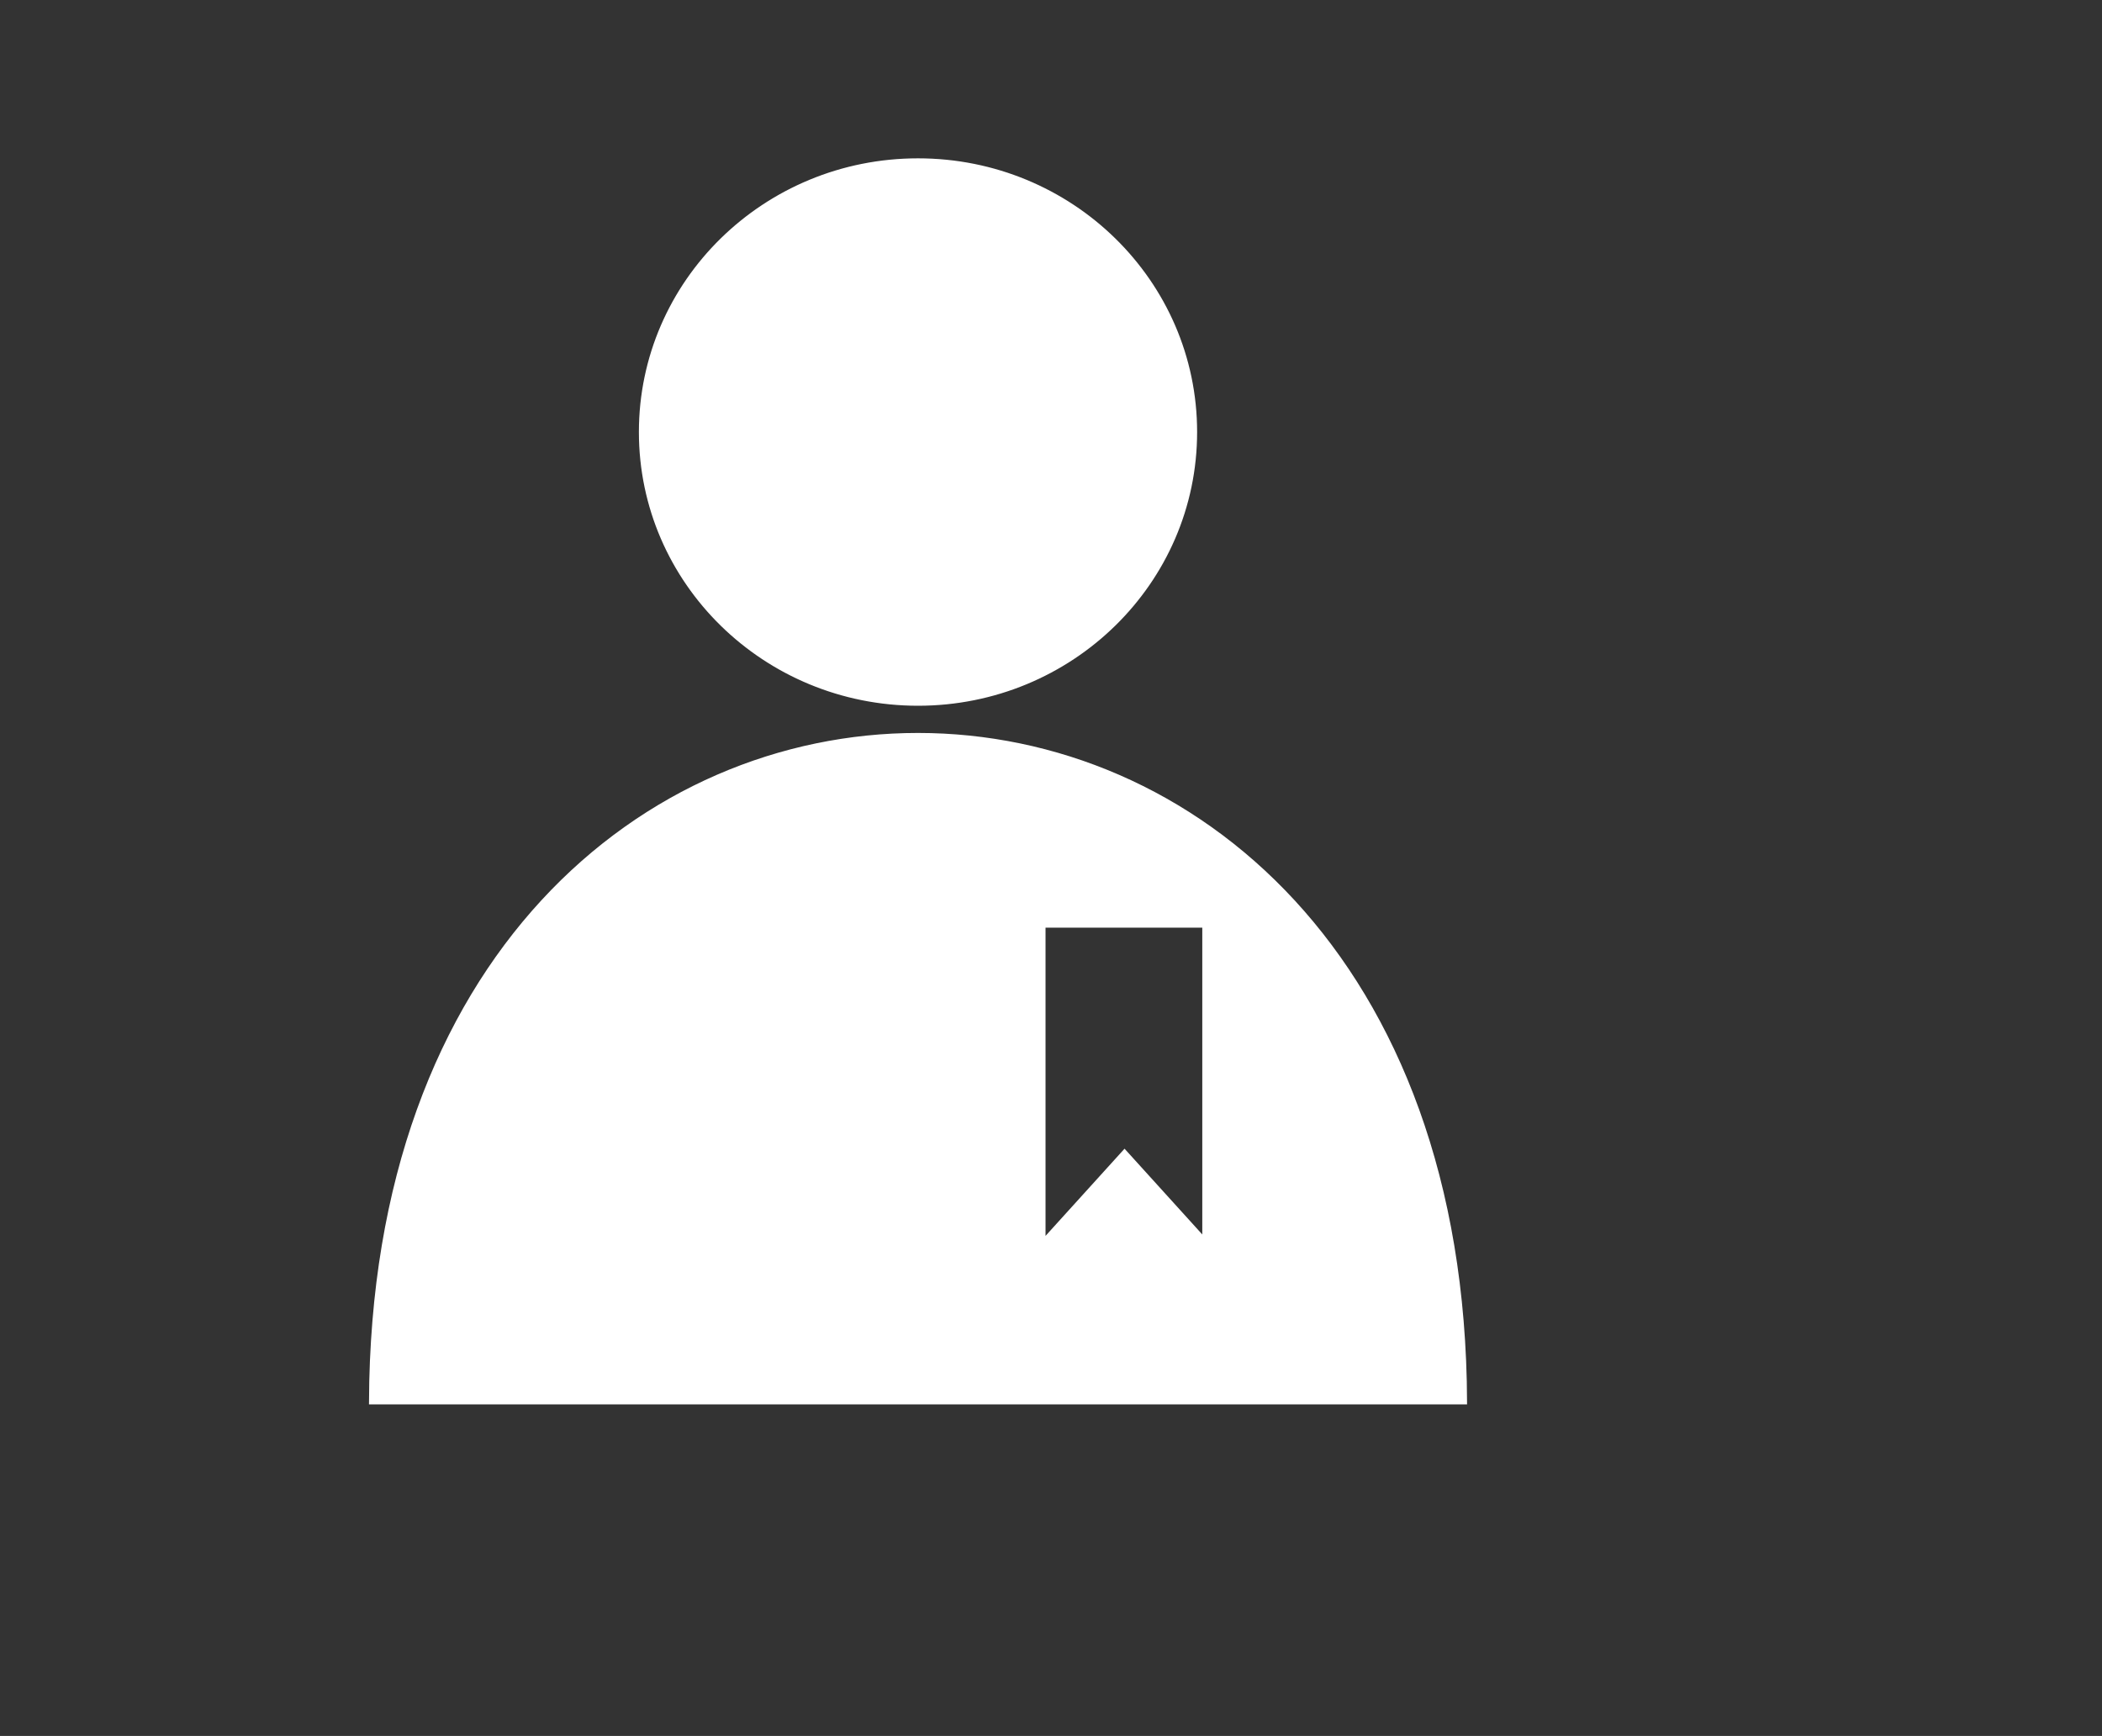
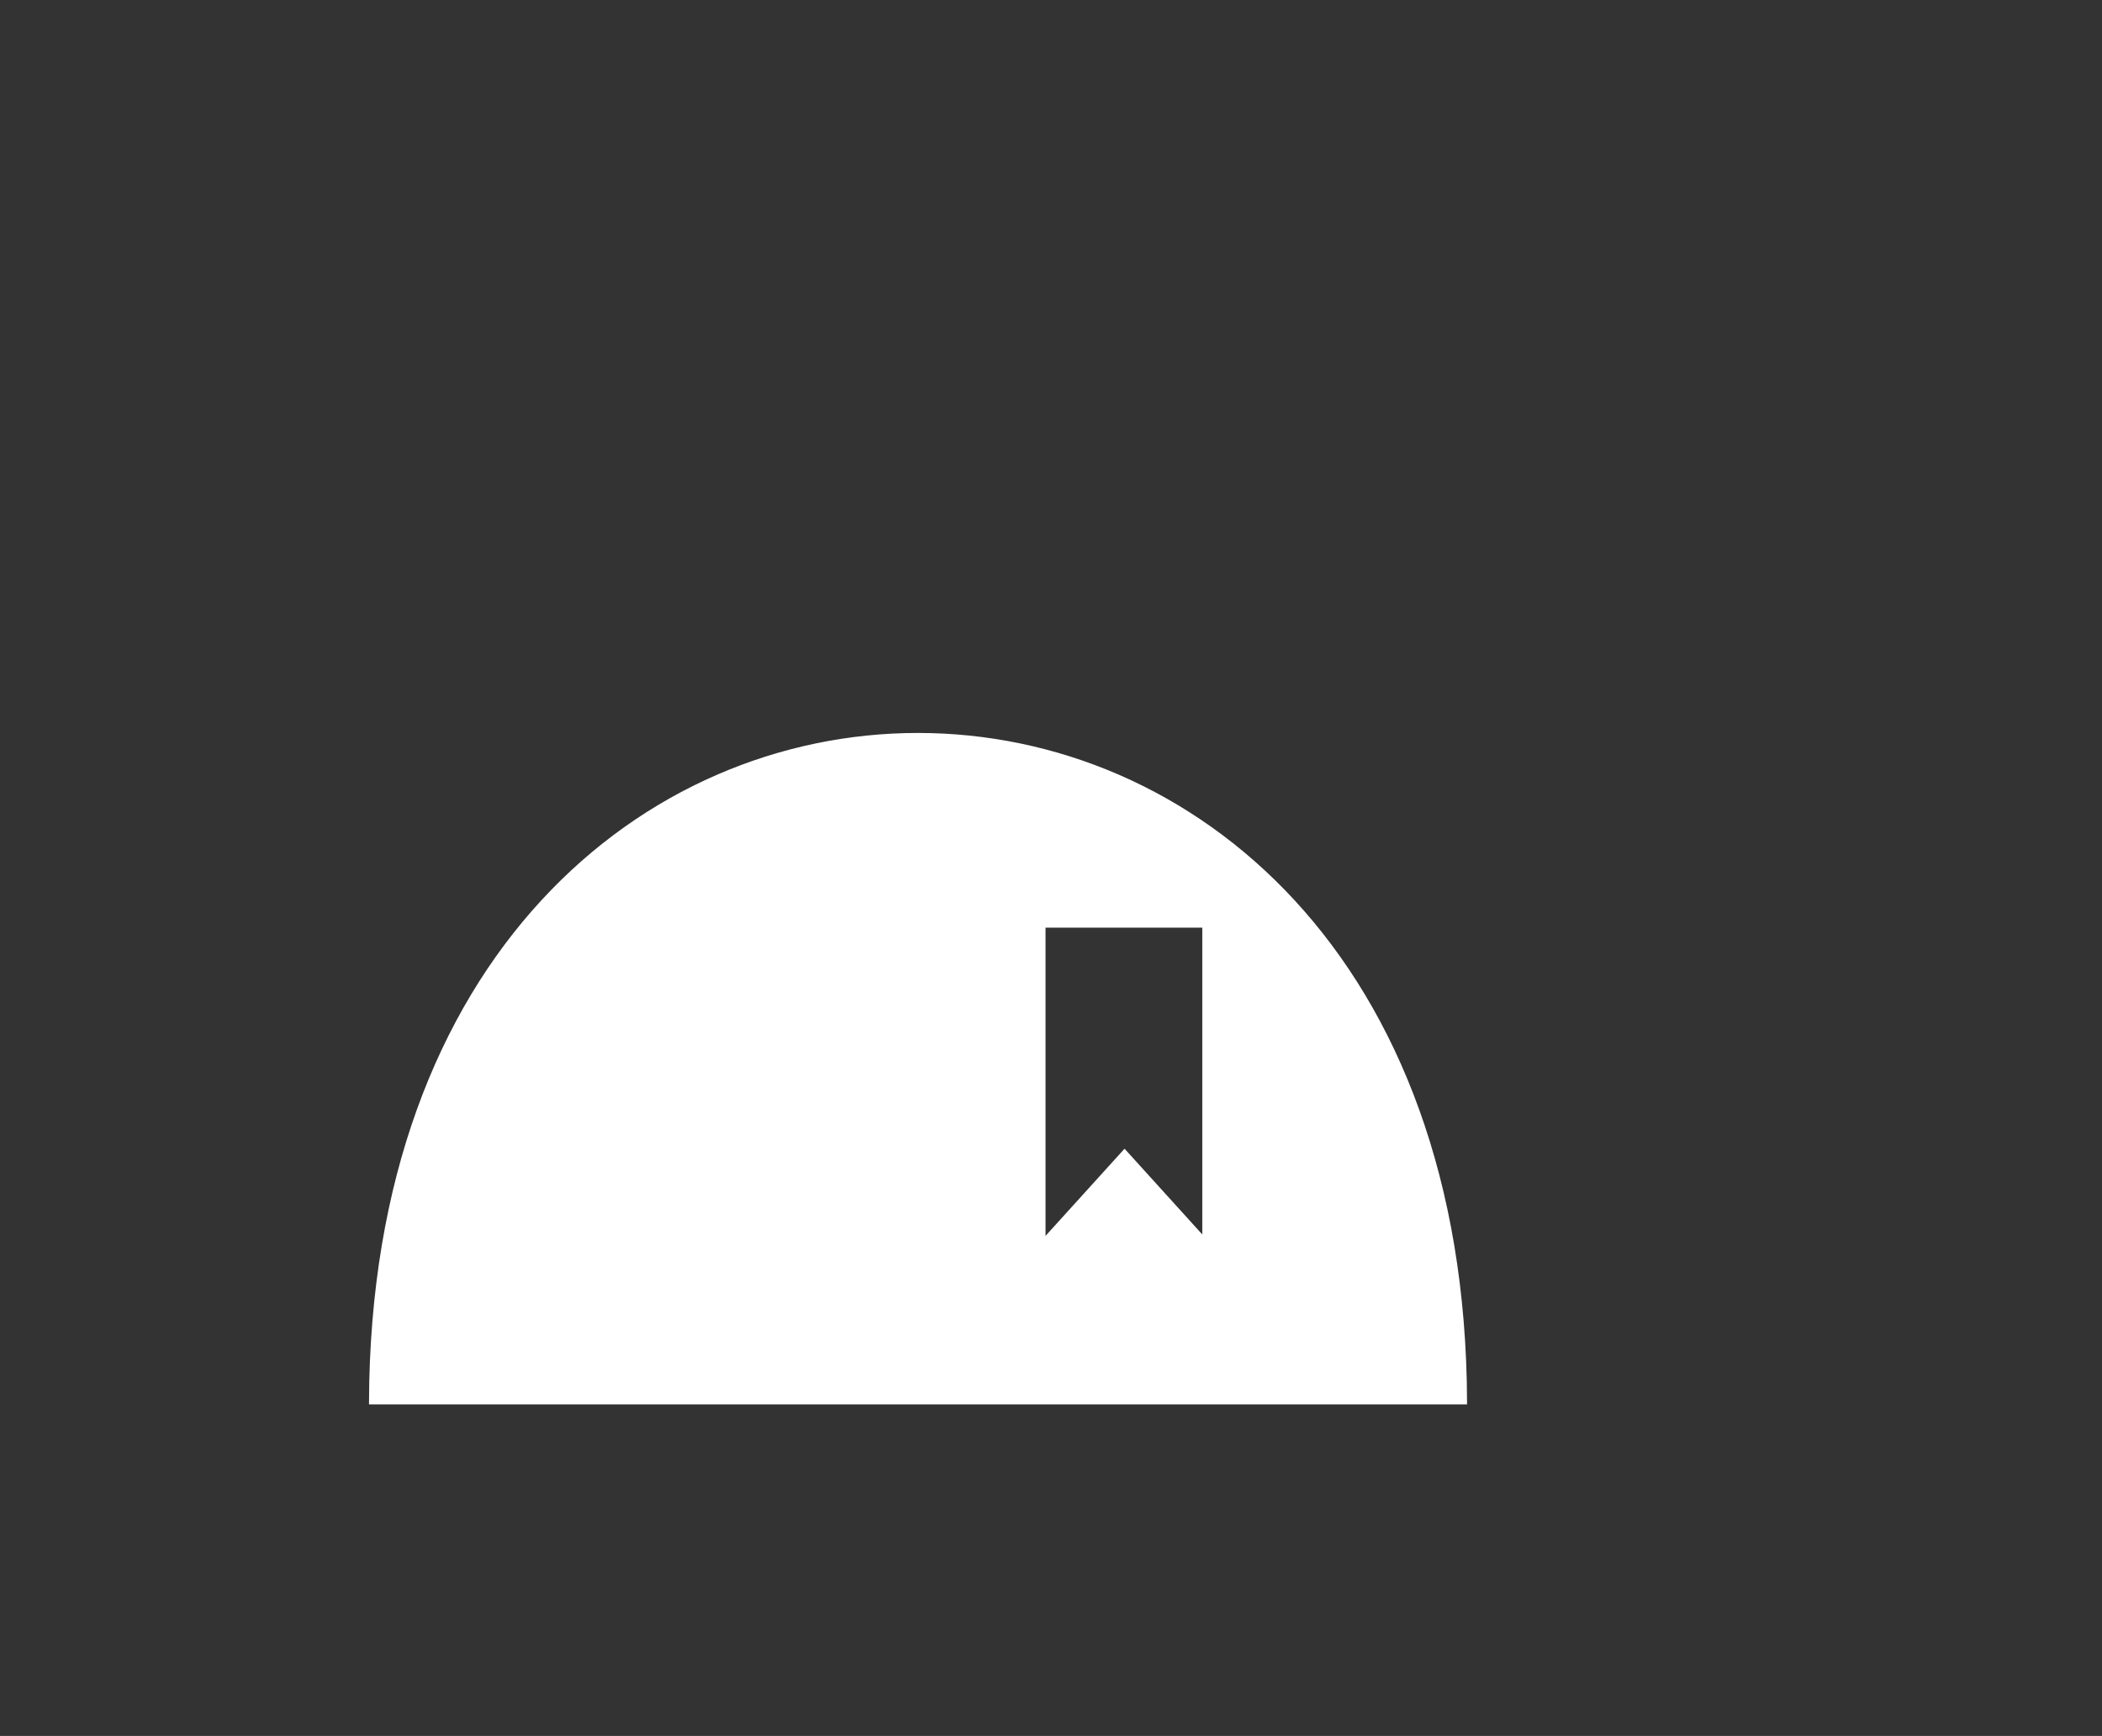
<svg xmlns="http://www.w3.org/2000/svg" id="Ebene_2" data-name="Ebene 2" viewBox="0 0 431 356">
  <rect x="0" y="0" width="431" height="356" fill="#333333" stroke="none" />
  <defs>
    <style>
      .cls-1 {
        fill: #fff;
        stroke: #fff;
        stroke-miterlimit: 10;
      }
    </style>
  </defs>
-   <ellipse class="cls-1" cx="188.23" cy="88.6" rx="56.73" ry="55.63" />
  <path class="cls-1" d="M76.16,287.5h224.15c-.64-182.2-223.48-182.31-224.15,0ZM247.02,254.45l-16.44-18.14-16.7,18.43v-65h33.14v64.71Z" />
</svg>